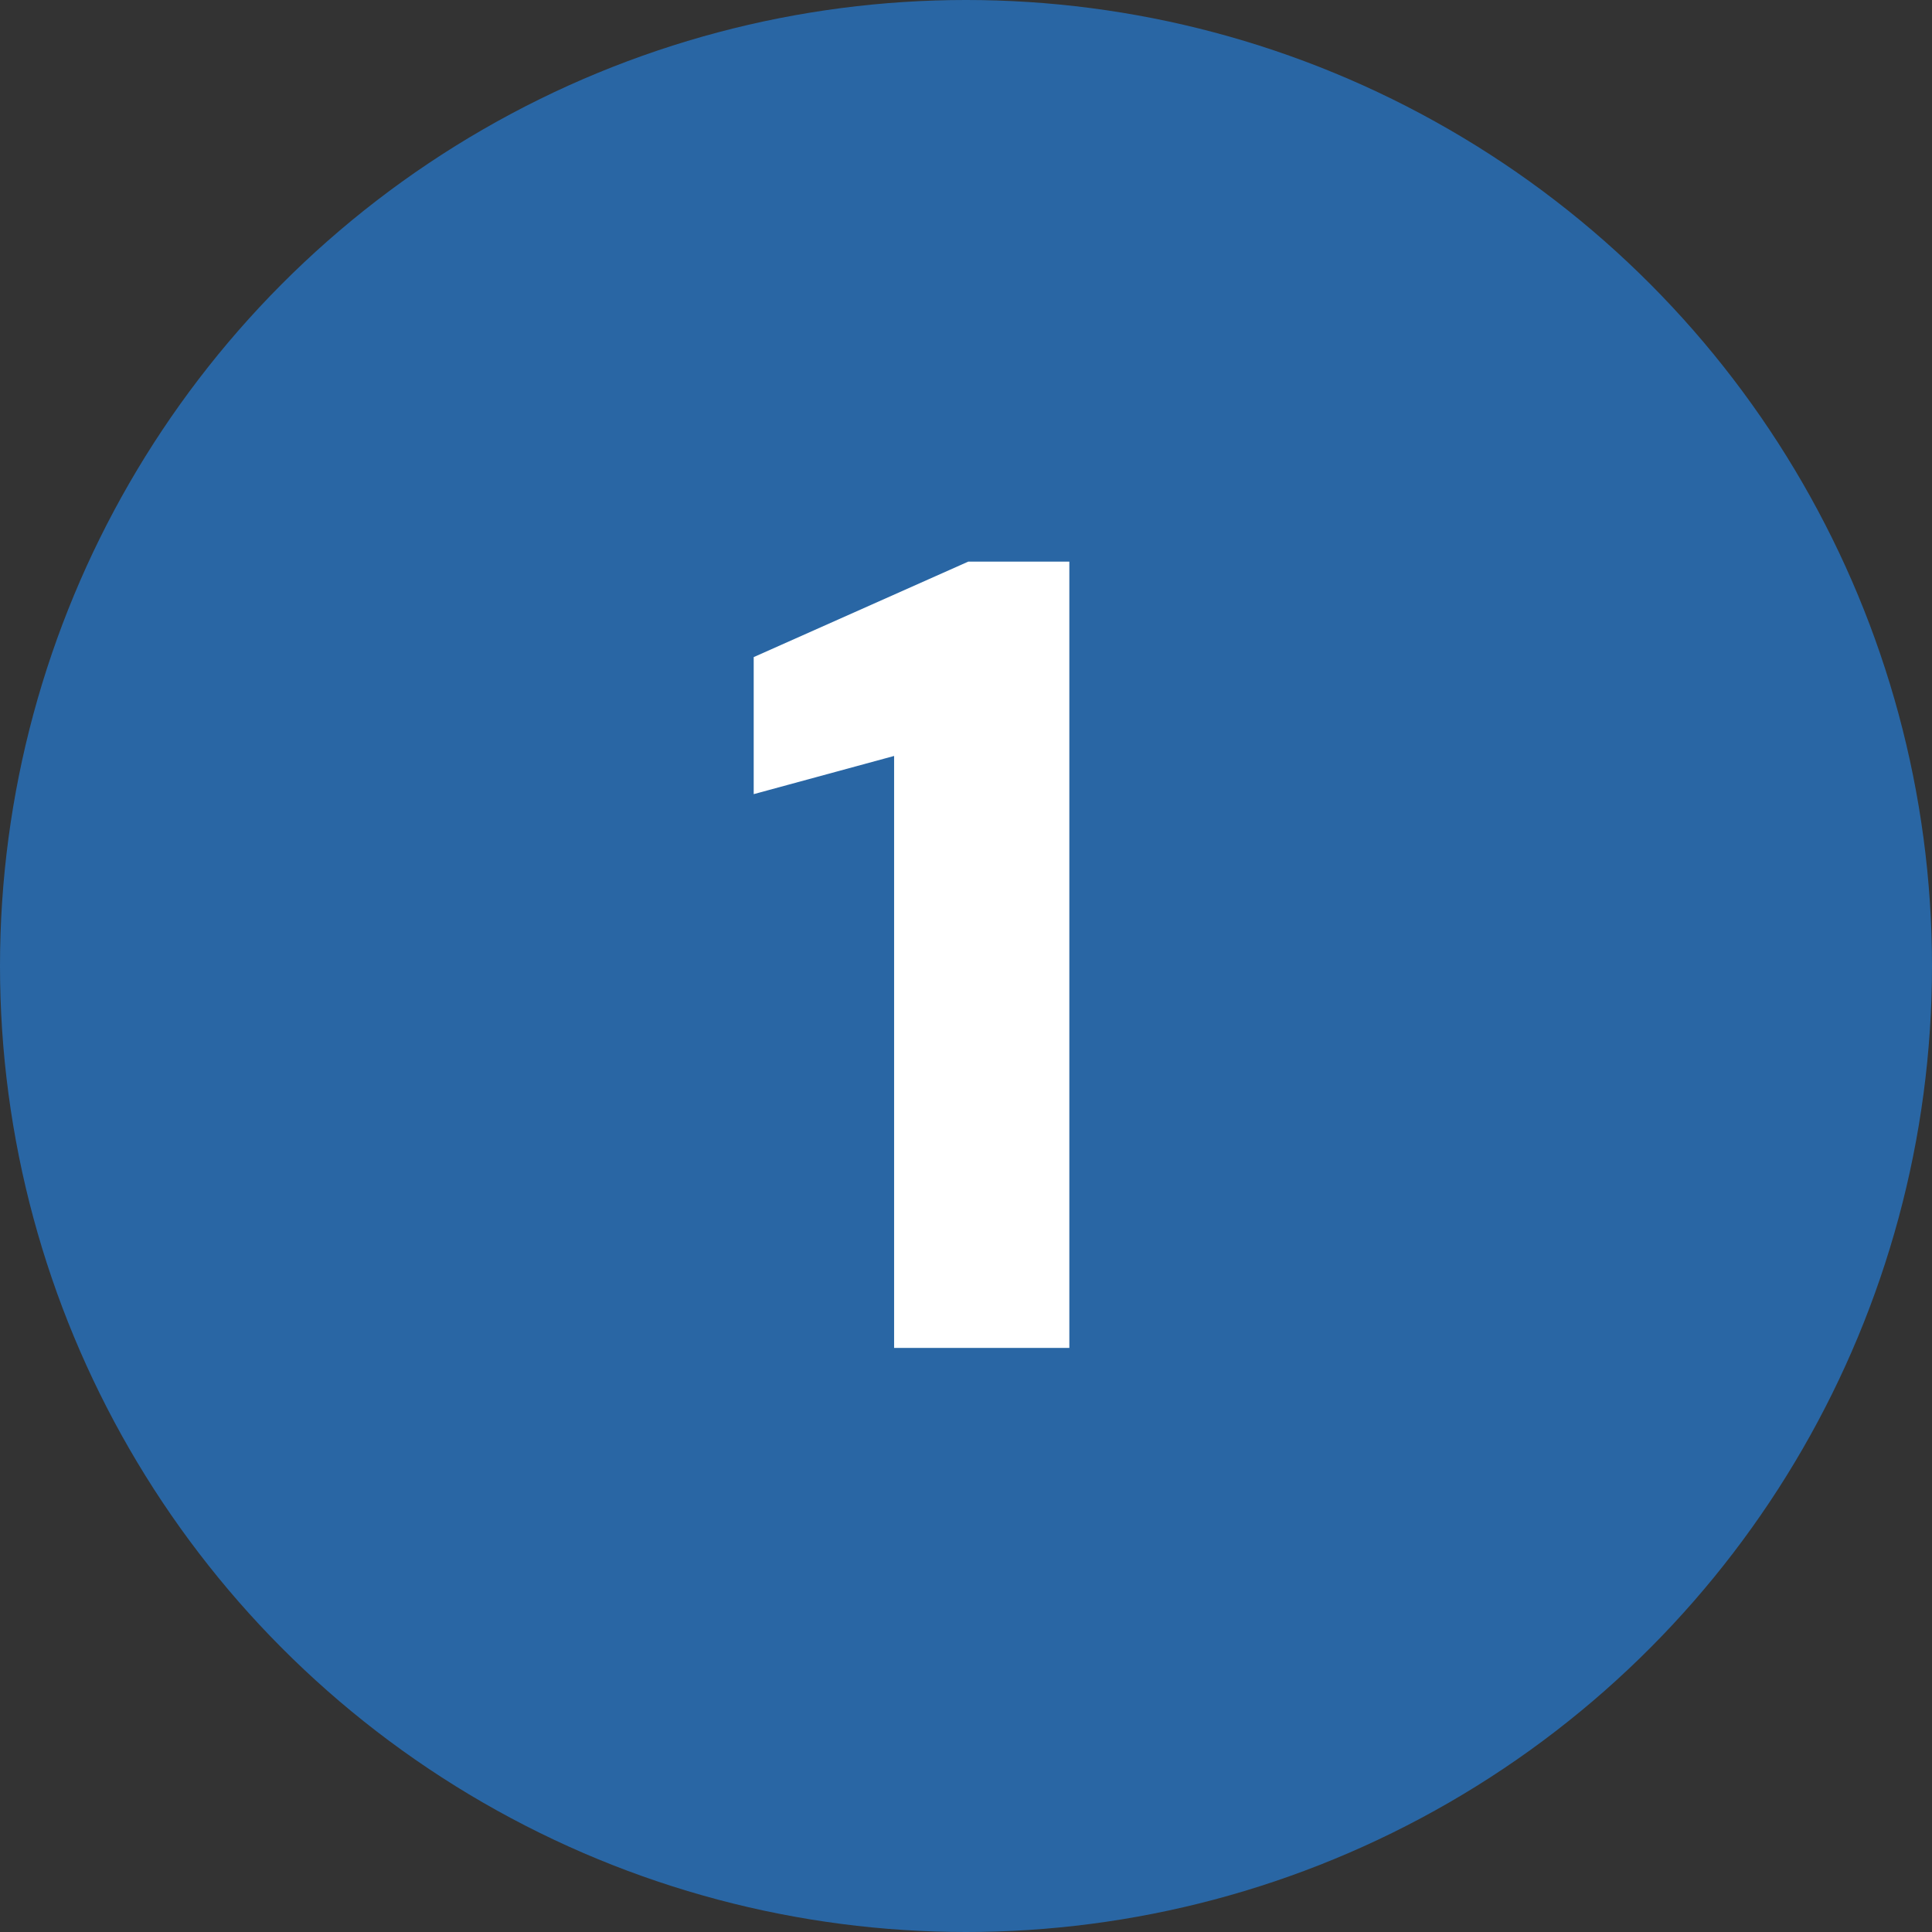
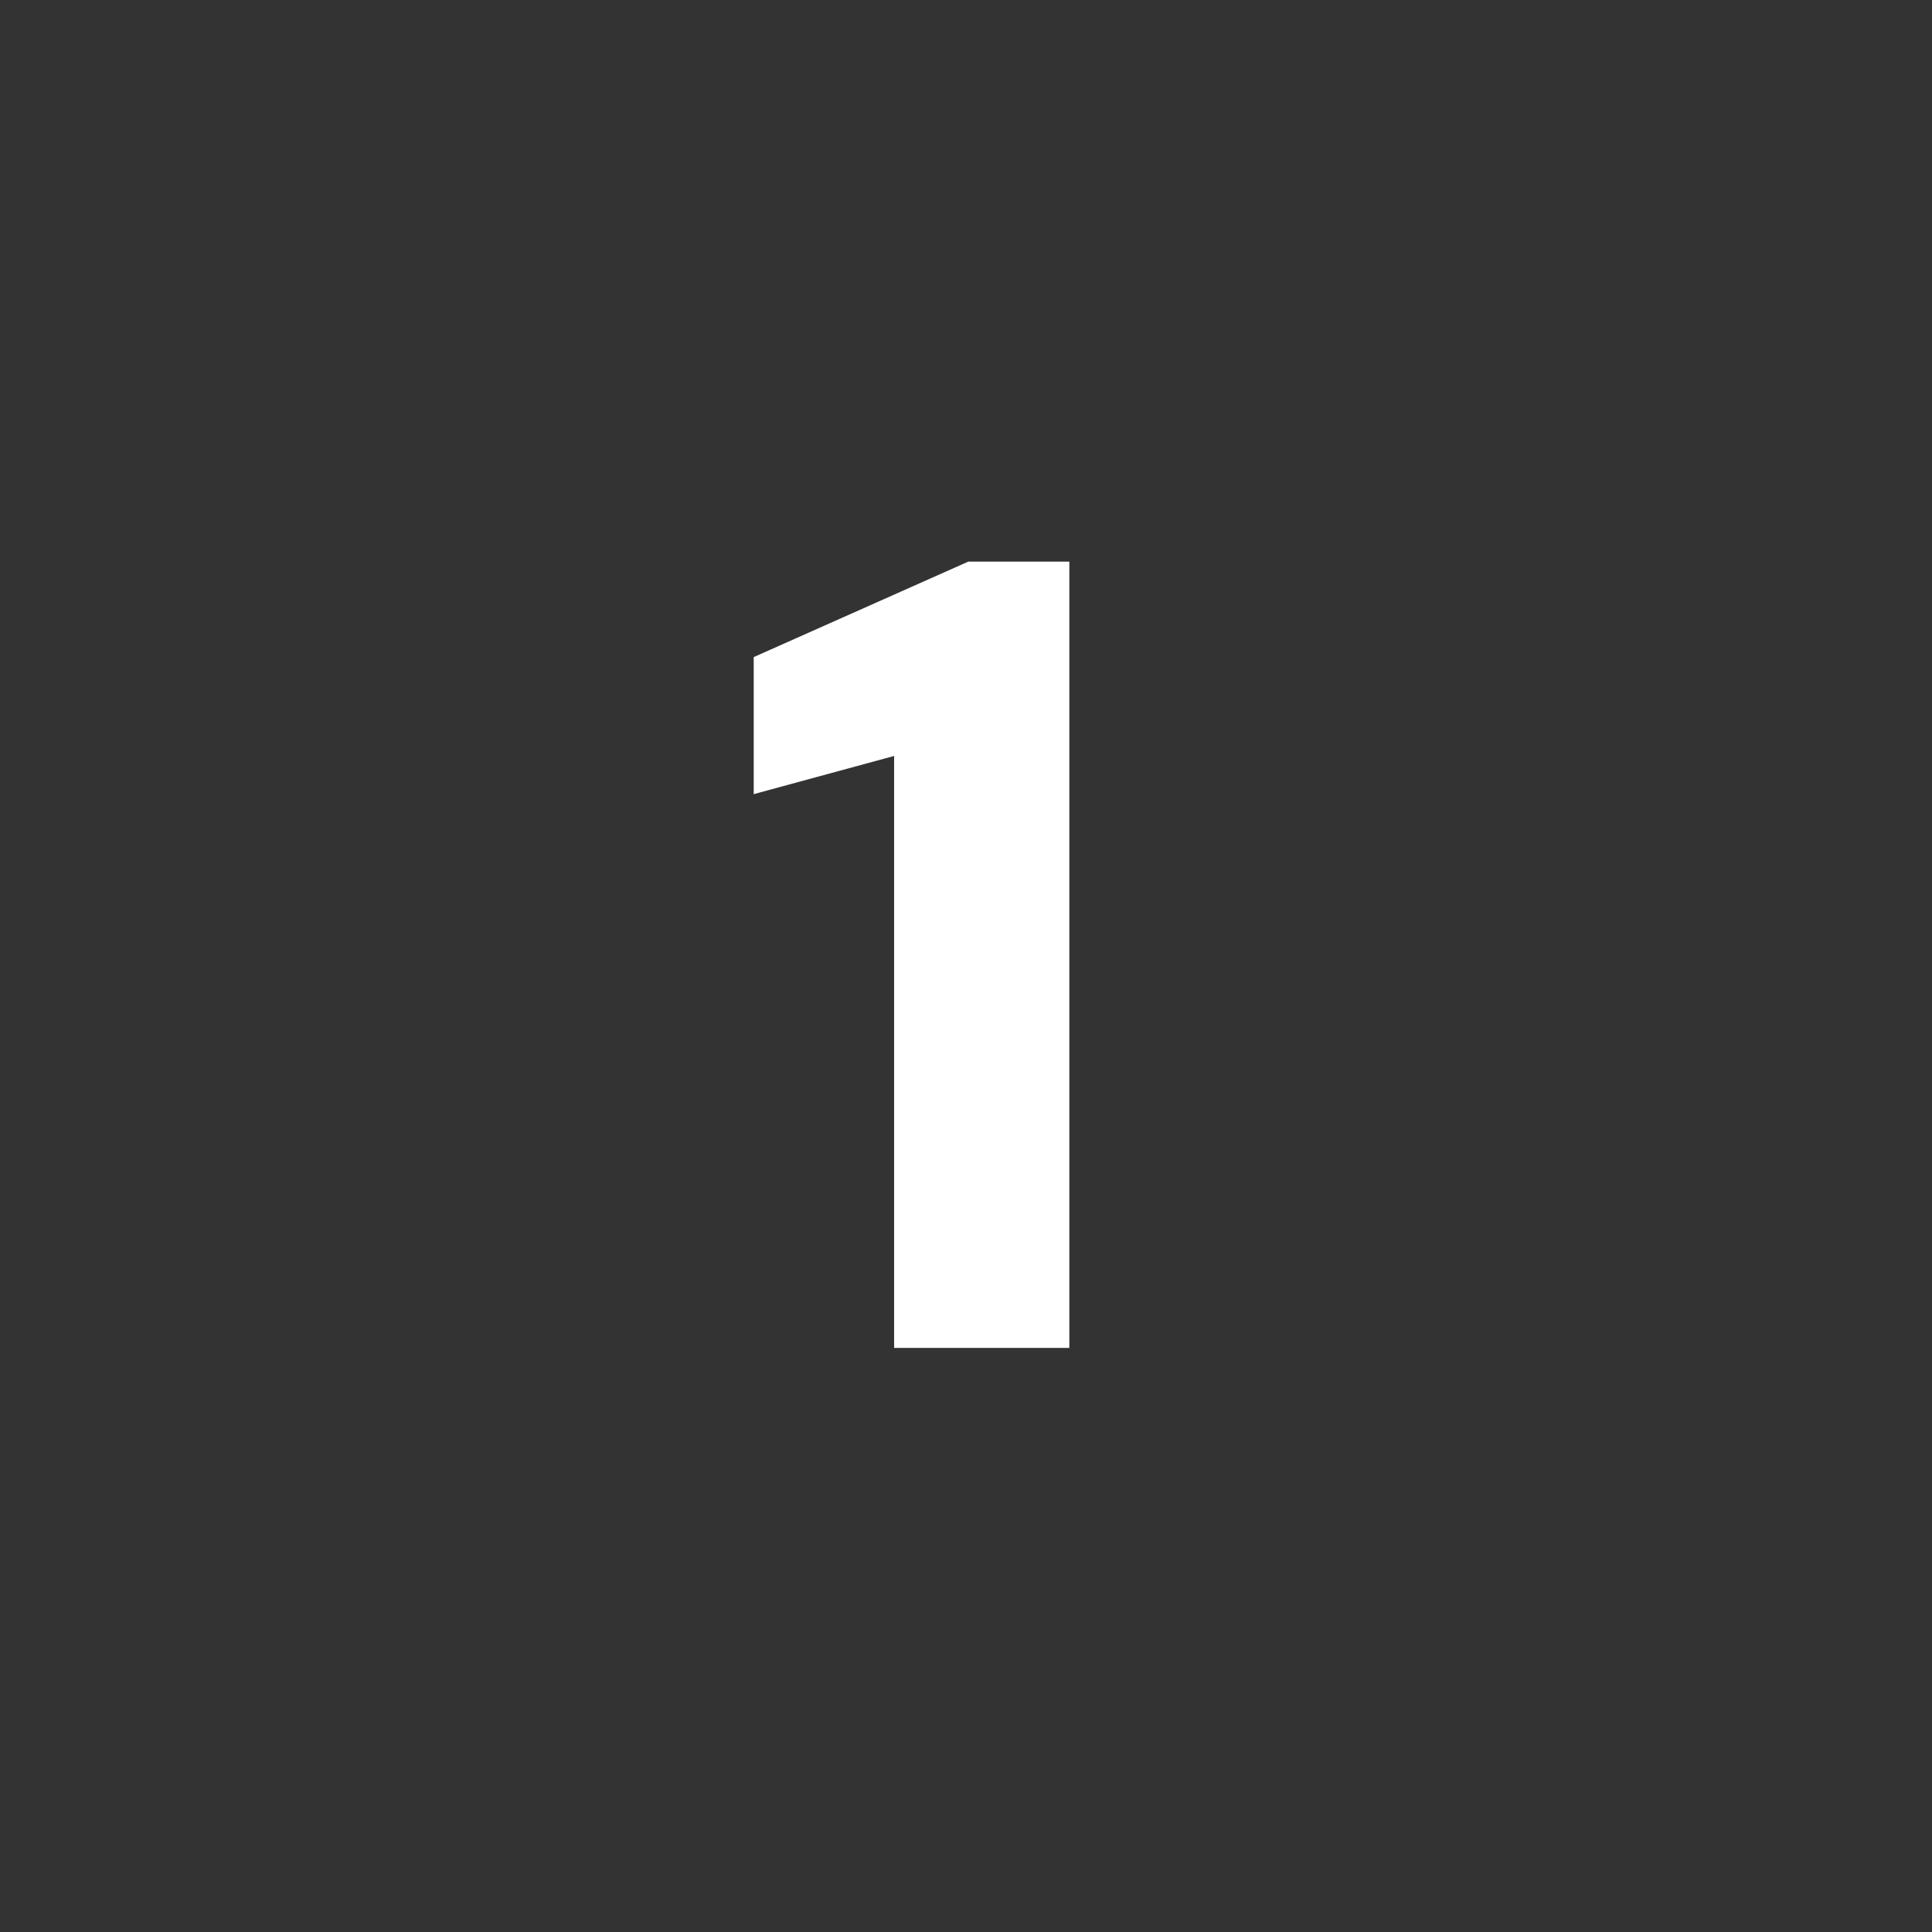
<svg xmlns="http://www.w3.org/2000/svg" width="86" height="86" viewBox="0 0 86 86" fill="none">
  <rect x="0" y="0" width="86" height="86" fill="#333333" stroke="none" />
-   <circle cx="43" cy="43" r="43" fill="#2966A4" />
  <path d="M39.8 60V33.65L33.55 35.35V29.25L43.1 25H47.6V60H39.8Z" fill="white" />
</svg>